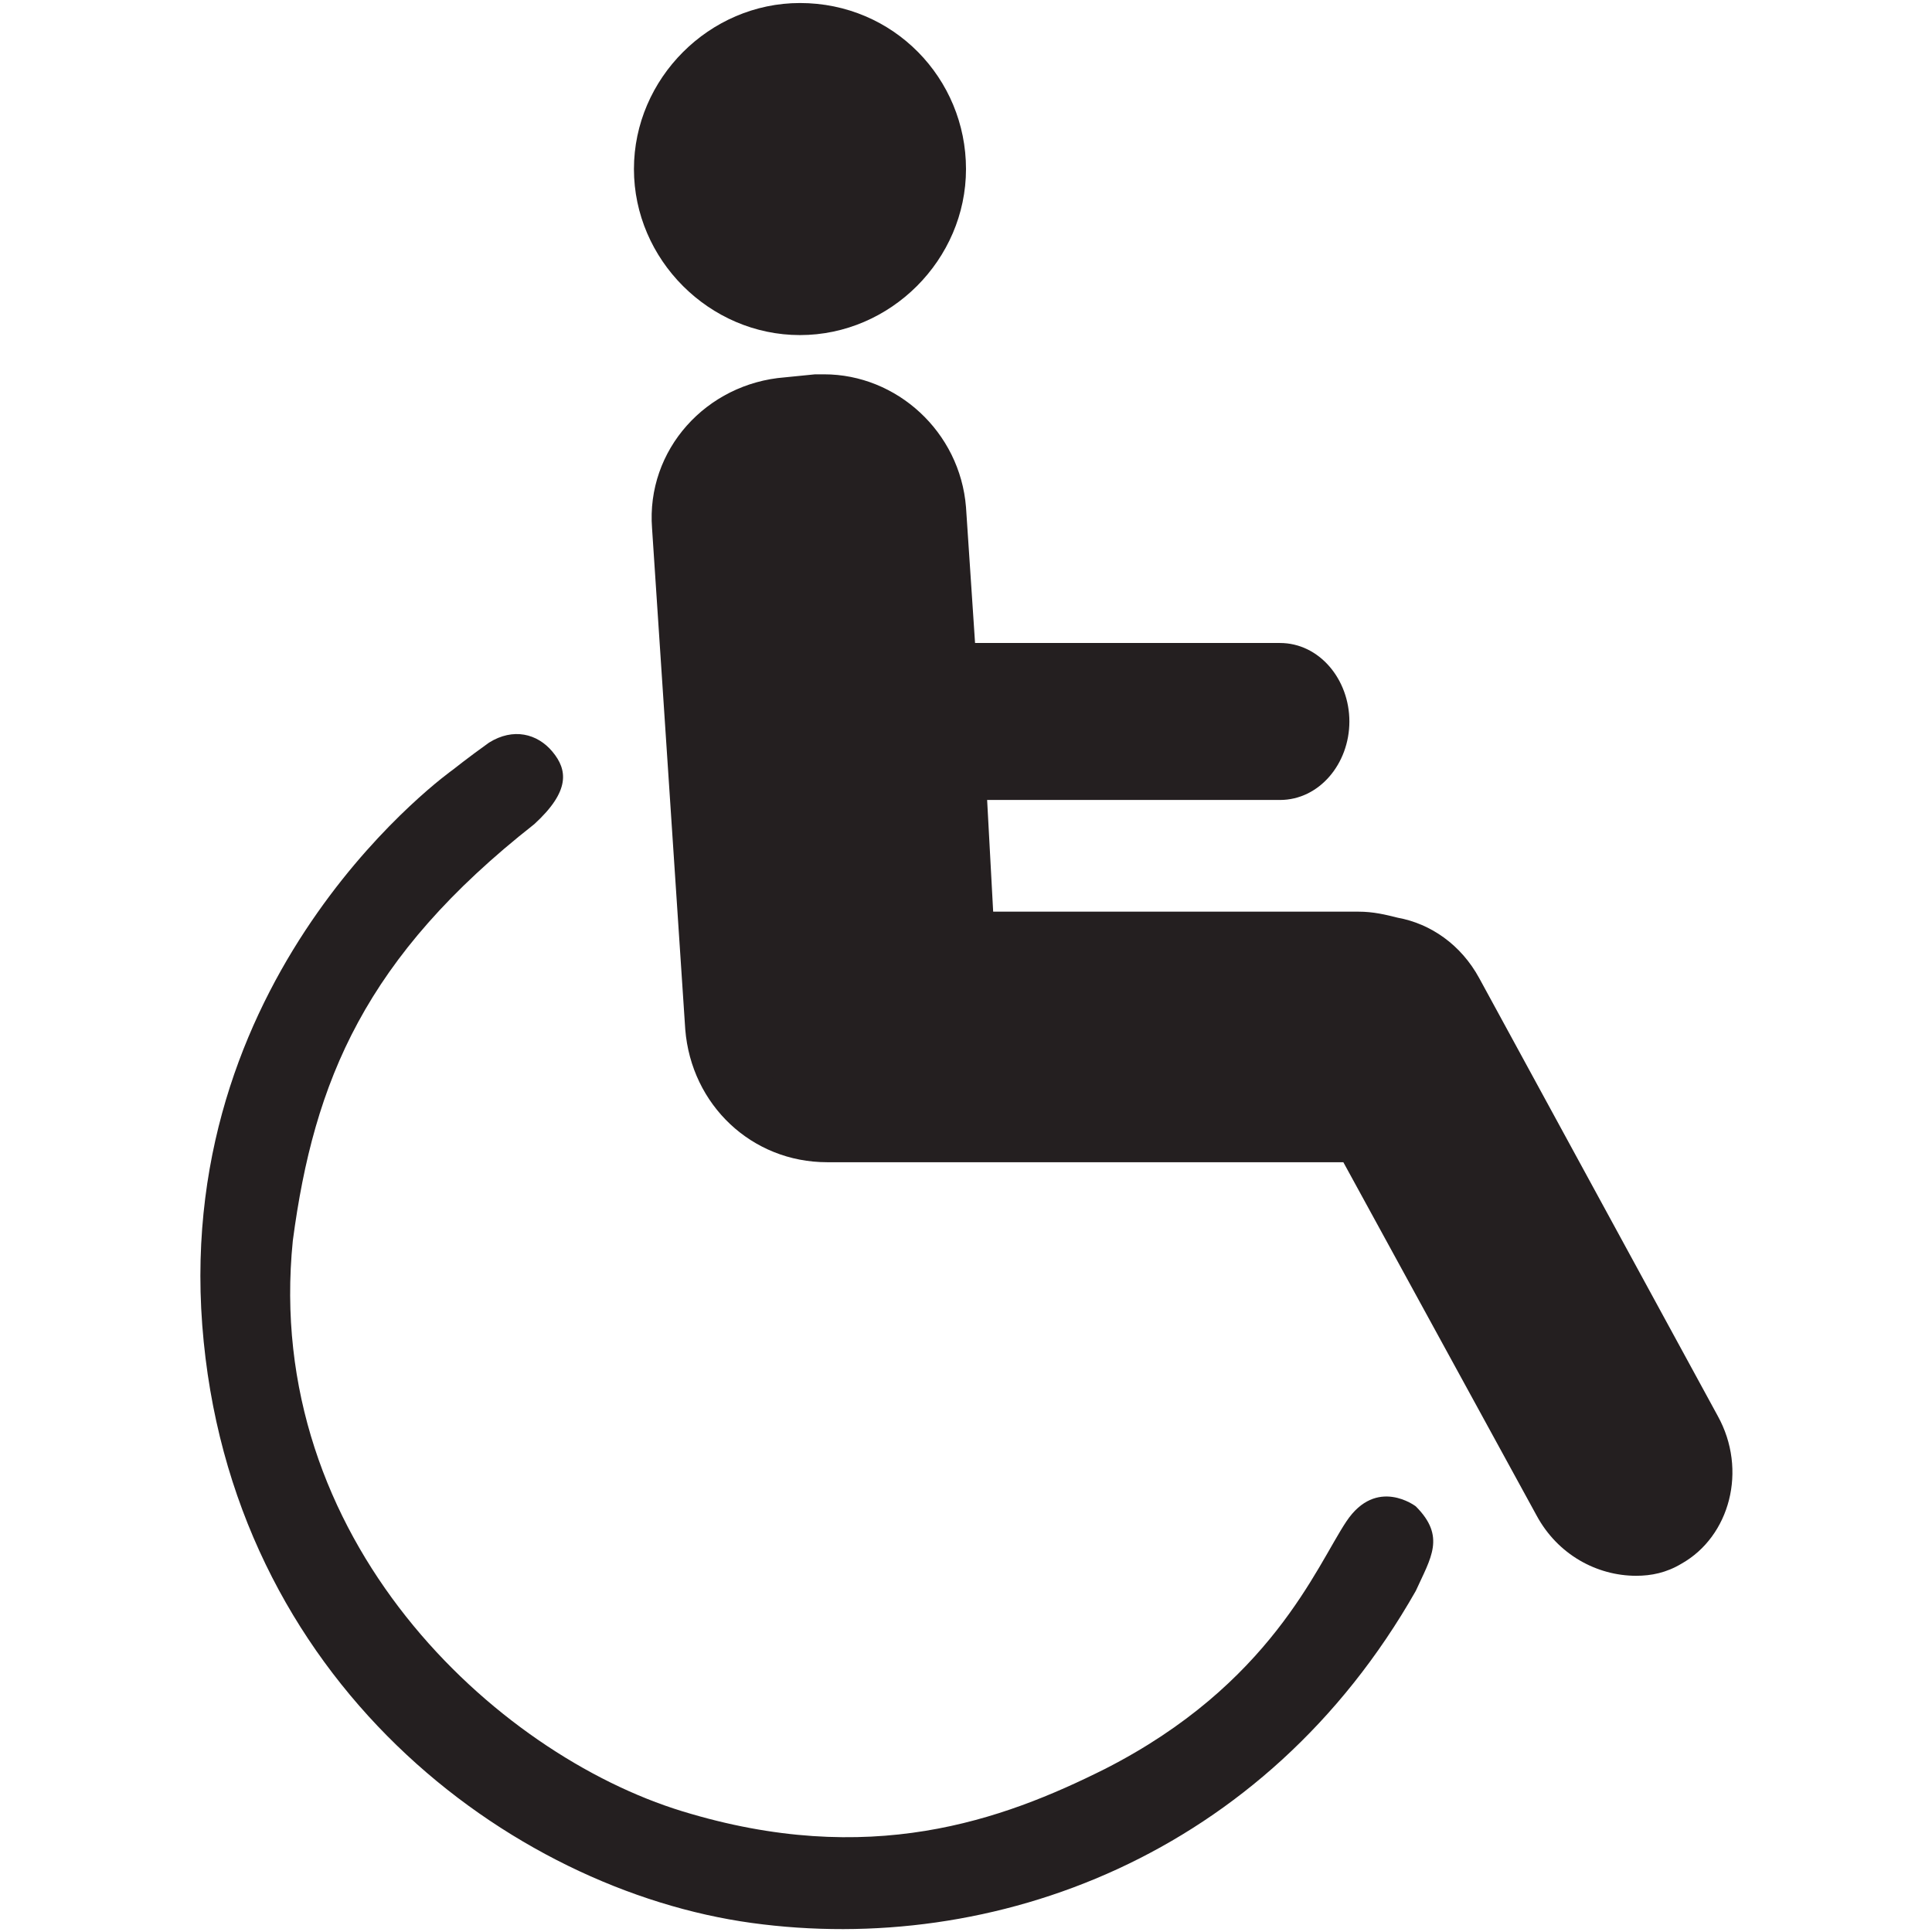
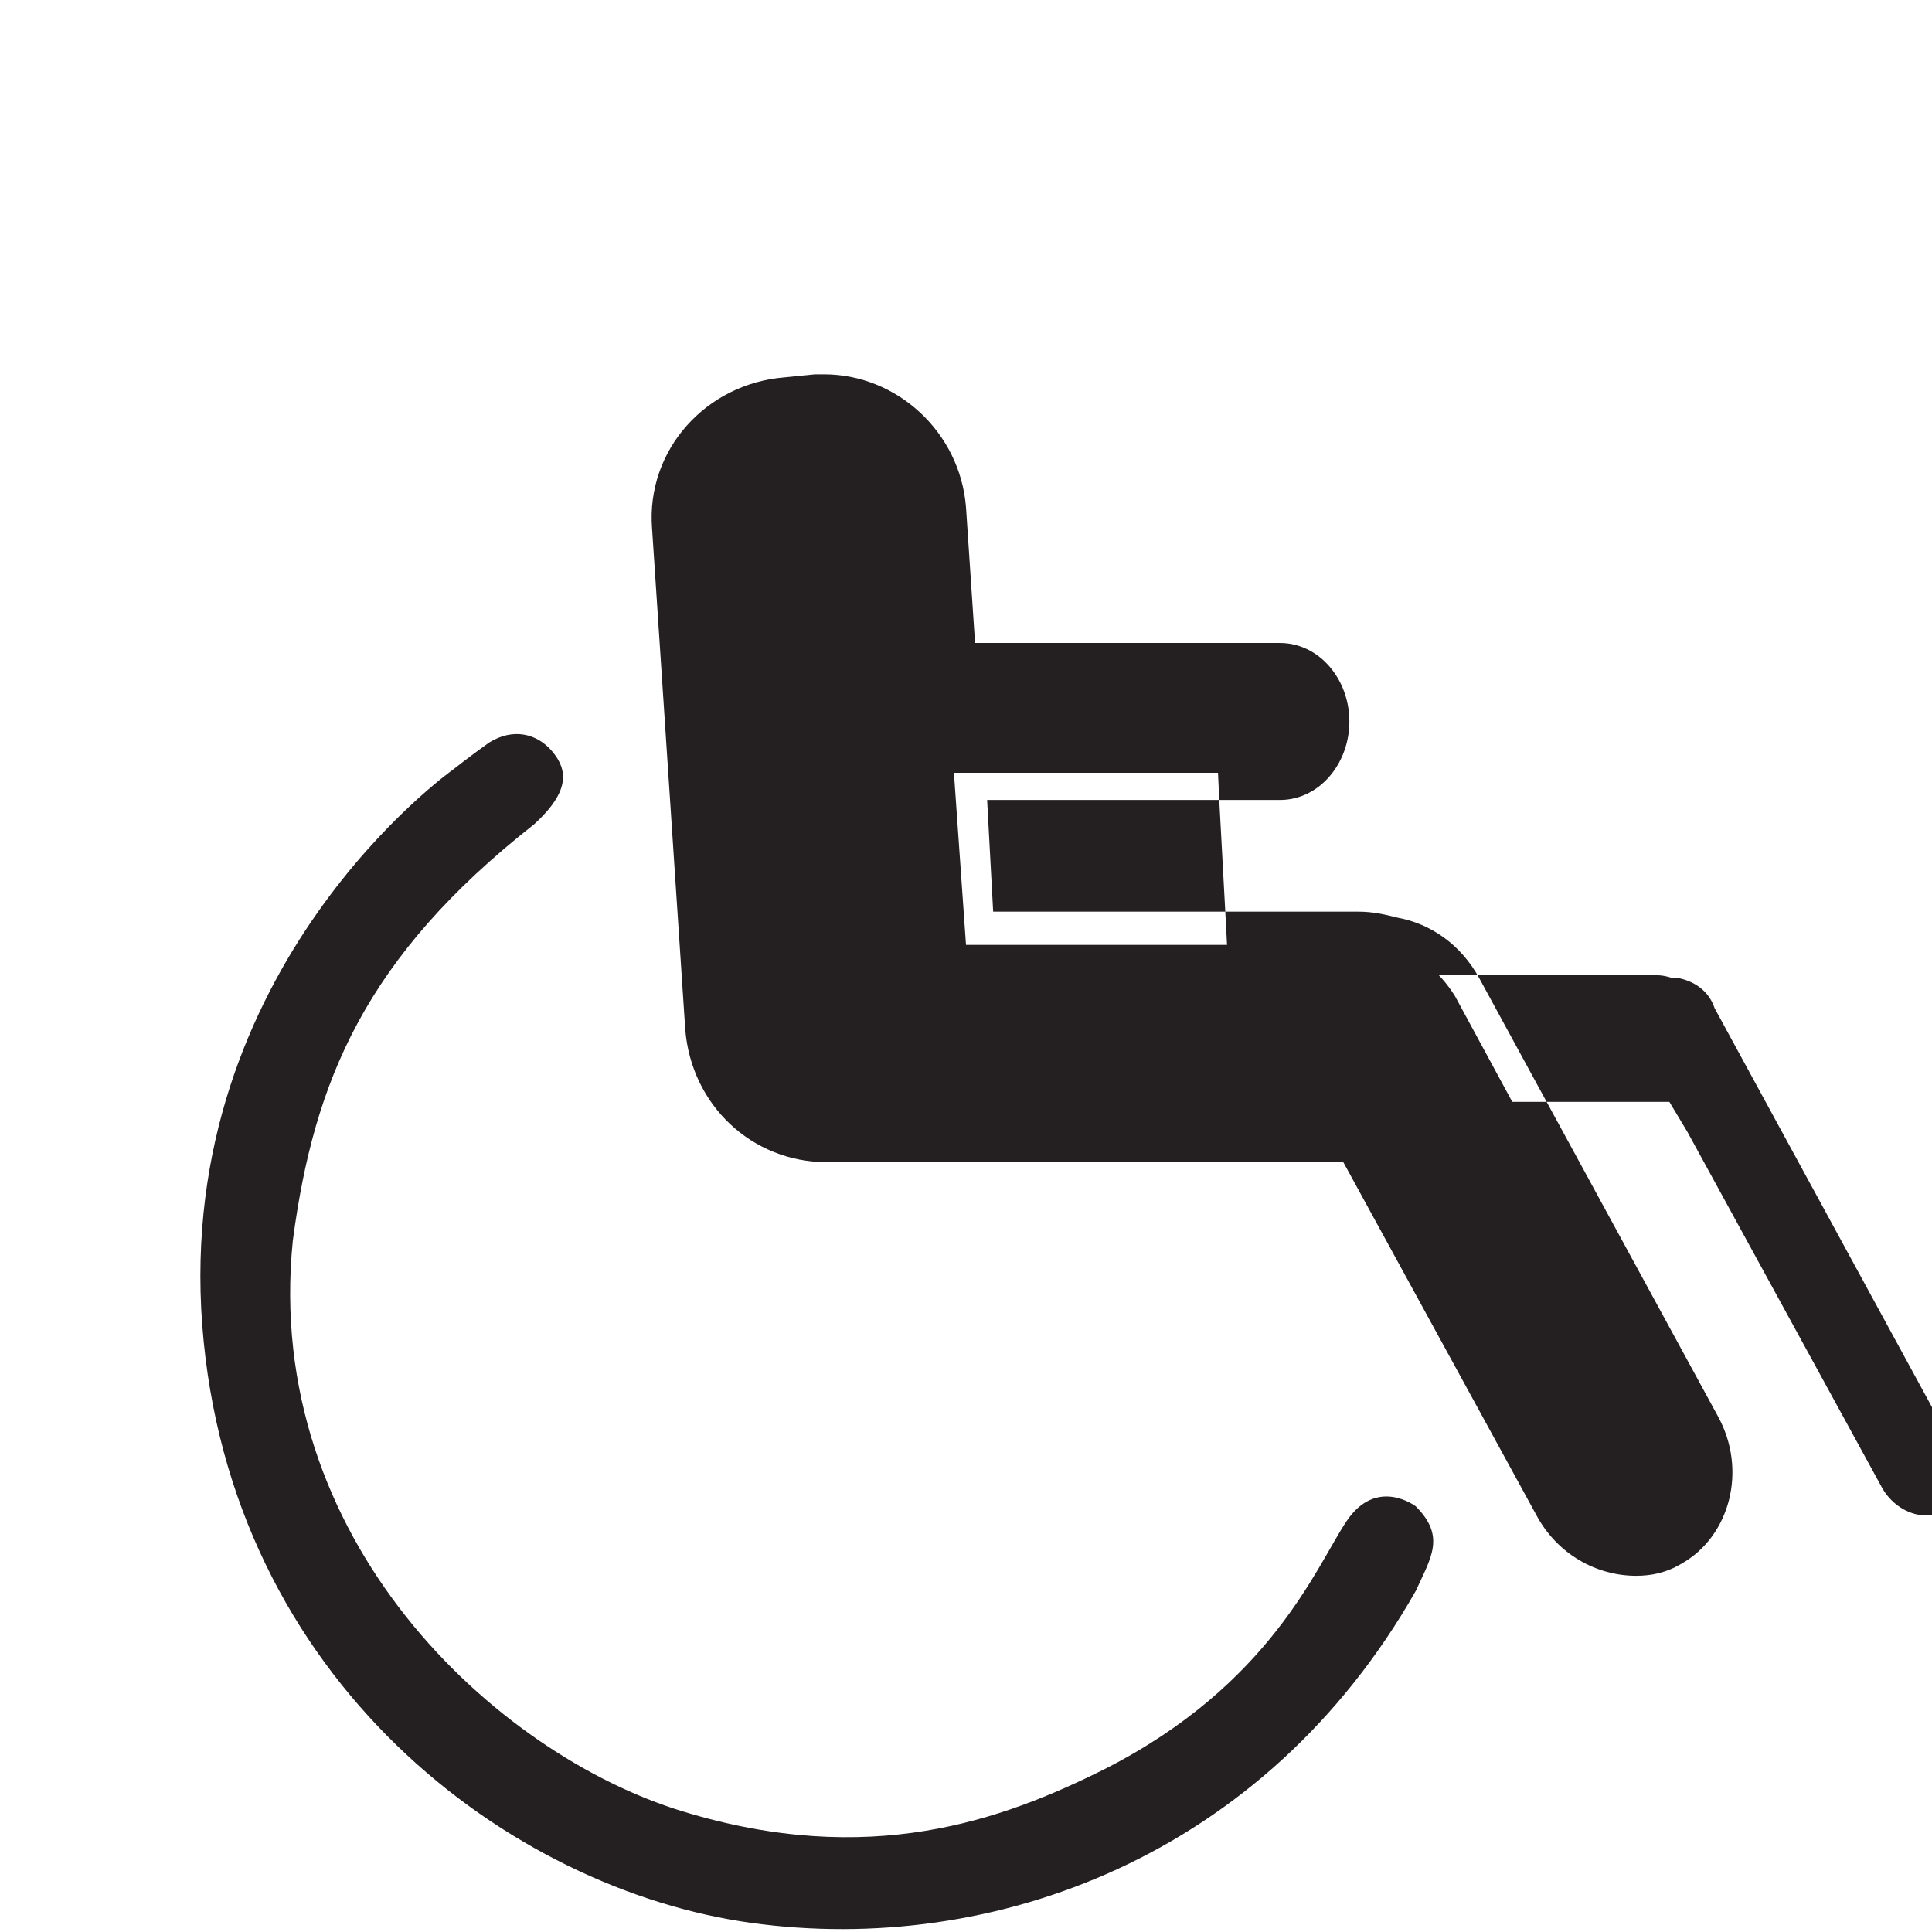
<svg xmlns="http://www.w3.org/2000/svg" version="1.1" id="Layer_1" x="0px" y="0px" viewBox="0 0 64 64" style="enable-background:new 0 0 64 64;" xml:space="preserve">
  <style type="text/css">
	.st0{fill:#241F20;}
</style>
  <g>
    <g>
      <path class="st0" d="M54.2,51.3c-0.9,0-1.9-0.6-2.4-1.5l-6.7-12.2c0,0-17.2,0-17.2,0c0,0-0.2,0-0.2,0l-0.3,0c-2,0-3.6-1.5-3.7-3.5    l-1.1-16.6c-0.1-2.1,1.4-3.8,3.5-4l1-0.1c0.1,0,0.2,0,0.3,0c2,0,3.6,1.5,3.7,3.5l0.4,5.5h11c0.7,0,1.3,0.7,1.3,1.6    c0,0.9-0.6,1.6-1.3,1.6H31.6l0.4,5.7h13c0.3,0,0.7,0.1,1,0.2l0.1,0l0.1,0c0.8,0.1,1.5,0.7,2,1.5L56,47.4c0.7,1.3,0.4,2.9-0.8,3.6    C54.9,51.2,54.5,51.3,54.2,51.3z" />
-       <path class="st0" d="M27.3,14.4c1.4,0,2.6,1.1,2.7,2.5l0.3,4.6l0.1,1.9h1.9h10.1c0.1,0,0.3,0.2,0.3,0.6c0,0.4-0.2,0.6-0.3,0.6    h-9.7h-2.1l0.1,2.1l0.2,3.7l0.1,1.9h1.9h12.1c0.2,0,0.4,0,0.7,0.1l0.1,0l0.1,0c0.5,0.1,1,0.4,1.2,1l7.9,14.5    c0.5,0.8,0.3,1.8-0.4,2.2c-0.2,0.1-0.3,0.1-0.5,0.1c-0.6,0-1.2-0.4-1.5-1l-6.4-11.7l-0.6-1h-1.2H28h0l-0.1,0h-0.2h-0.1h0l0,0    l-0.1,0c-1.4,0-2.6-1.1-2.7-2.6l-1.1-16.6c-0.1-1.5,1-2.8,2.5-2.9l1-0.1C27.1,14.4,27.2,14.4,27.3,14.4 M27.3,12.4    c-0.1,0-0.2,0-0.3,0l-1,0.1c-2.6,0.2-4.6,2.4-4.4,5l1.1,16.6c0.2,2.5,2.2,4.4,4.7,4.4c0.1,0,0.1,0,0.2,0h0.1c0.1,0,0.2,0,0.3,0    h16.5l6.4,11.7c0.7,1.3,2,2,3.3,2c0.5,0,1-0.1,1.5-0.4c1.6-0.9,2.2-3.1,1.2-4.9l-7.9-14.5c-0.6-1.1-1.6-1.8-2.7-2    c-0.4-0.1-0.8-0.2-1.3-0.2H32.9l-0.2-3.7h9.7c1.3,0,2.3-1.2,2.3-2.6c0-1.4-1-2.6-2.3-2.6H32.3L32,16.8    C31.8,14.3,29.7,12.4,27.3,12.4L27.3,12.4z" />
+       <path class="st0" d="M27.3,14.4c1.4,0,2.6,1.1,2.7,2.5l0.3,4.6l0.1,1.9h1.9h10.1c0.1,0,0.3,0.2,0.3,0.6c0,0.4-0.2,0.6-0.3,0.6    h-2.1l0.1,2.1l0.2,3.7l0.1,1.9h1.9h12.1c0.2,0,0.4,0,0.7,0.1l0.1,0l0.1,0c0.5,0.1,1,0.4,1.2,1l7.9,14.5    c0.5,0.8,0.3,1.8-0.4,2.2c-0.2,0.1-0.3,0.1-0.5,0.1c-0.6,0-1.2-0.4-1.5-1l-6.4-11.7l-0.6-1h-1.2H28h0l-0.1,0h-0.2h-0.1h0l0,0    l-0.1,0c-1.4,0-2.6-1.1-2.7-2.6l-1.1-16.6c-0.1-1.5,1-2.8,2.5-2.9l1-0.1C27.1,14.4,27.2,14.4,27.3,14.4 M27.3,12.4    c-0.1,0-0.2,0-0.3,0l-1,0.1c-2.6,0.2-4.6,2.4-4.4,5l1.1,16.6c0.2,2.5,2.2,4.4,4.7,4.4c0.1,0,0.1,0,0.2,0h0.1c0.1,0,0.2,0,0.3,0    h16.5l6.4,11.7c0.7,1.3,2,2,3.3,2c0.5,0,1-0.1,1.5-0.4c1.6-0.9,2.2-3.1,1.2-4.9l-7.9-14.5c-0.6-1.1-1.6-1.8-2.7-2    c-0.4-0.1-0.8-0.2-1.3-0.2H32.9l-0.2-3.7h9.7c1.3,0,2.3-1.2,2.3-2.6c0-1.4-1-2.6-2.3-2.6H32.3L32,16.8    C31.8,14.3,29.7,12.4,27.3,12.4L27.3,12.4z" />
    </g>
    <g>
-       <path class="st0" d="M26.5,10.1c-2.5,0-4.5-2-4.5-4.5s2-4.5,4.5-4.5c2.5,0,4.5,2,4.5,4.5S29,10.1,26.5,10.1z" />
-       <path class="st0" d="M26.5,2.1c1.9,0,3.5,1.6,3.5,3.5s-1.6,3.5-3.5,3.5c-1.9,0-3.5-1.6-3.5-3.5C23,3.6,24.6,2.1,26.5,2.1     M26.5,0.1c-3,0-5.5,2.5-5.5,5.5c0,3,2.5,5.5,5.5,5.5S32,8.6,32,5.6S29.6,0.1,26.5,0.1L26.5,0.1z" />
-     </g>
+       </g>
    <path class="st0" d="M15,25.5c0,0-9.2,6.5-8.3,18.4c0.9,11.8,10.2,18.7,18.2,19.8s17-2.2,22-11c0.5-1.1,1-1.8,0-2.8   c0,0-1.3-1-2.3,0.5c-1,1.5-2.5,5.4-8,8.2c-3.4,1.7-7.8,3.3-14,1.4c-6.2-1.9-13.9-9-12.9-18.9c0.7-5.3,2.4-9.4,8-13.8   c1.2-1.1,1.1-1.8,0.6-2.4c-0.5-0.6-1.3-0.8-2.1-0.3C15.5,25.1,15,25.5,15,25.5z" />
  </g>
</svg>